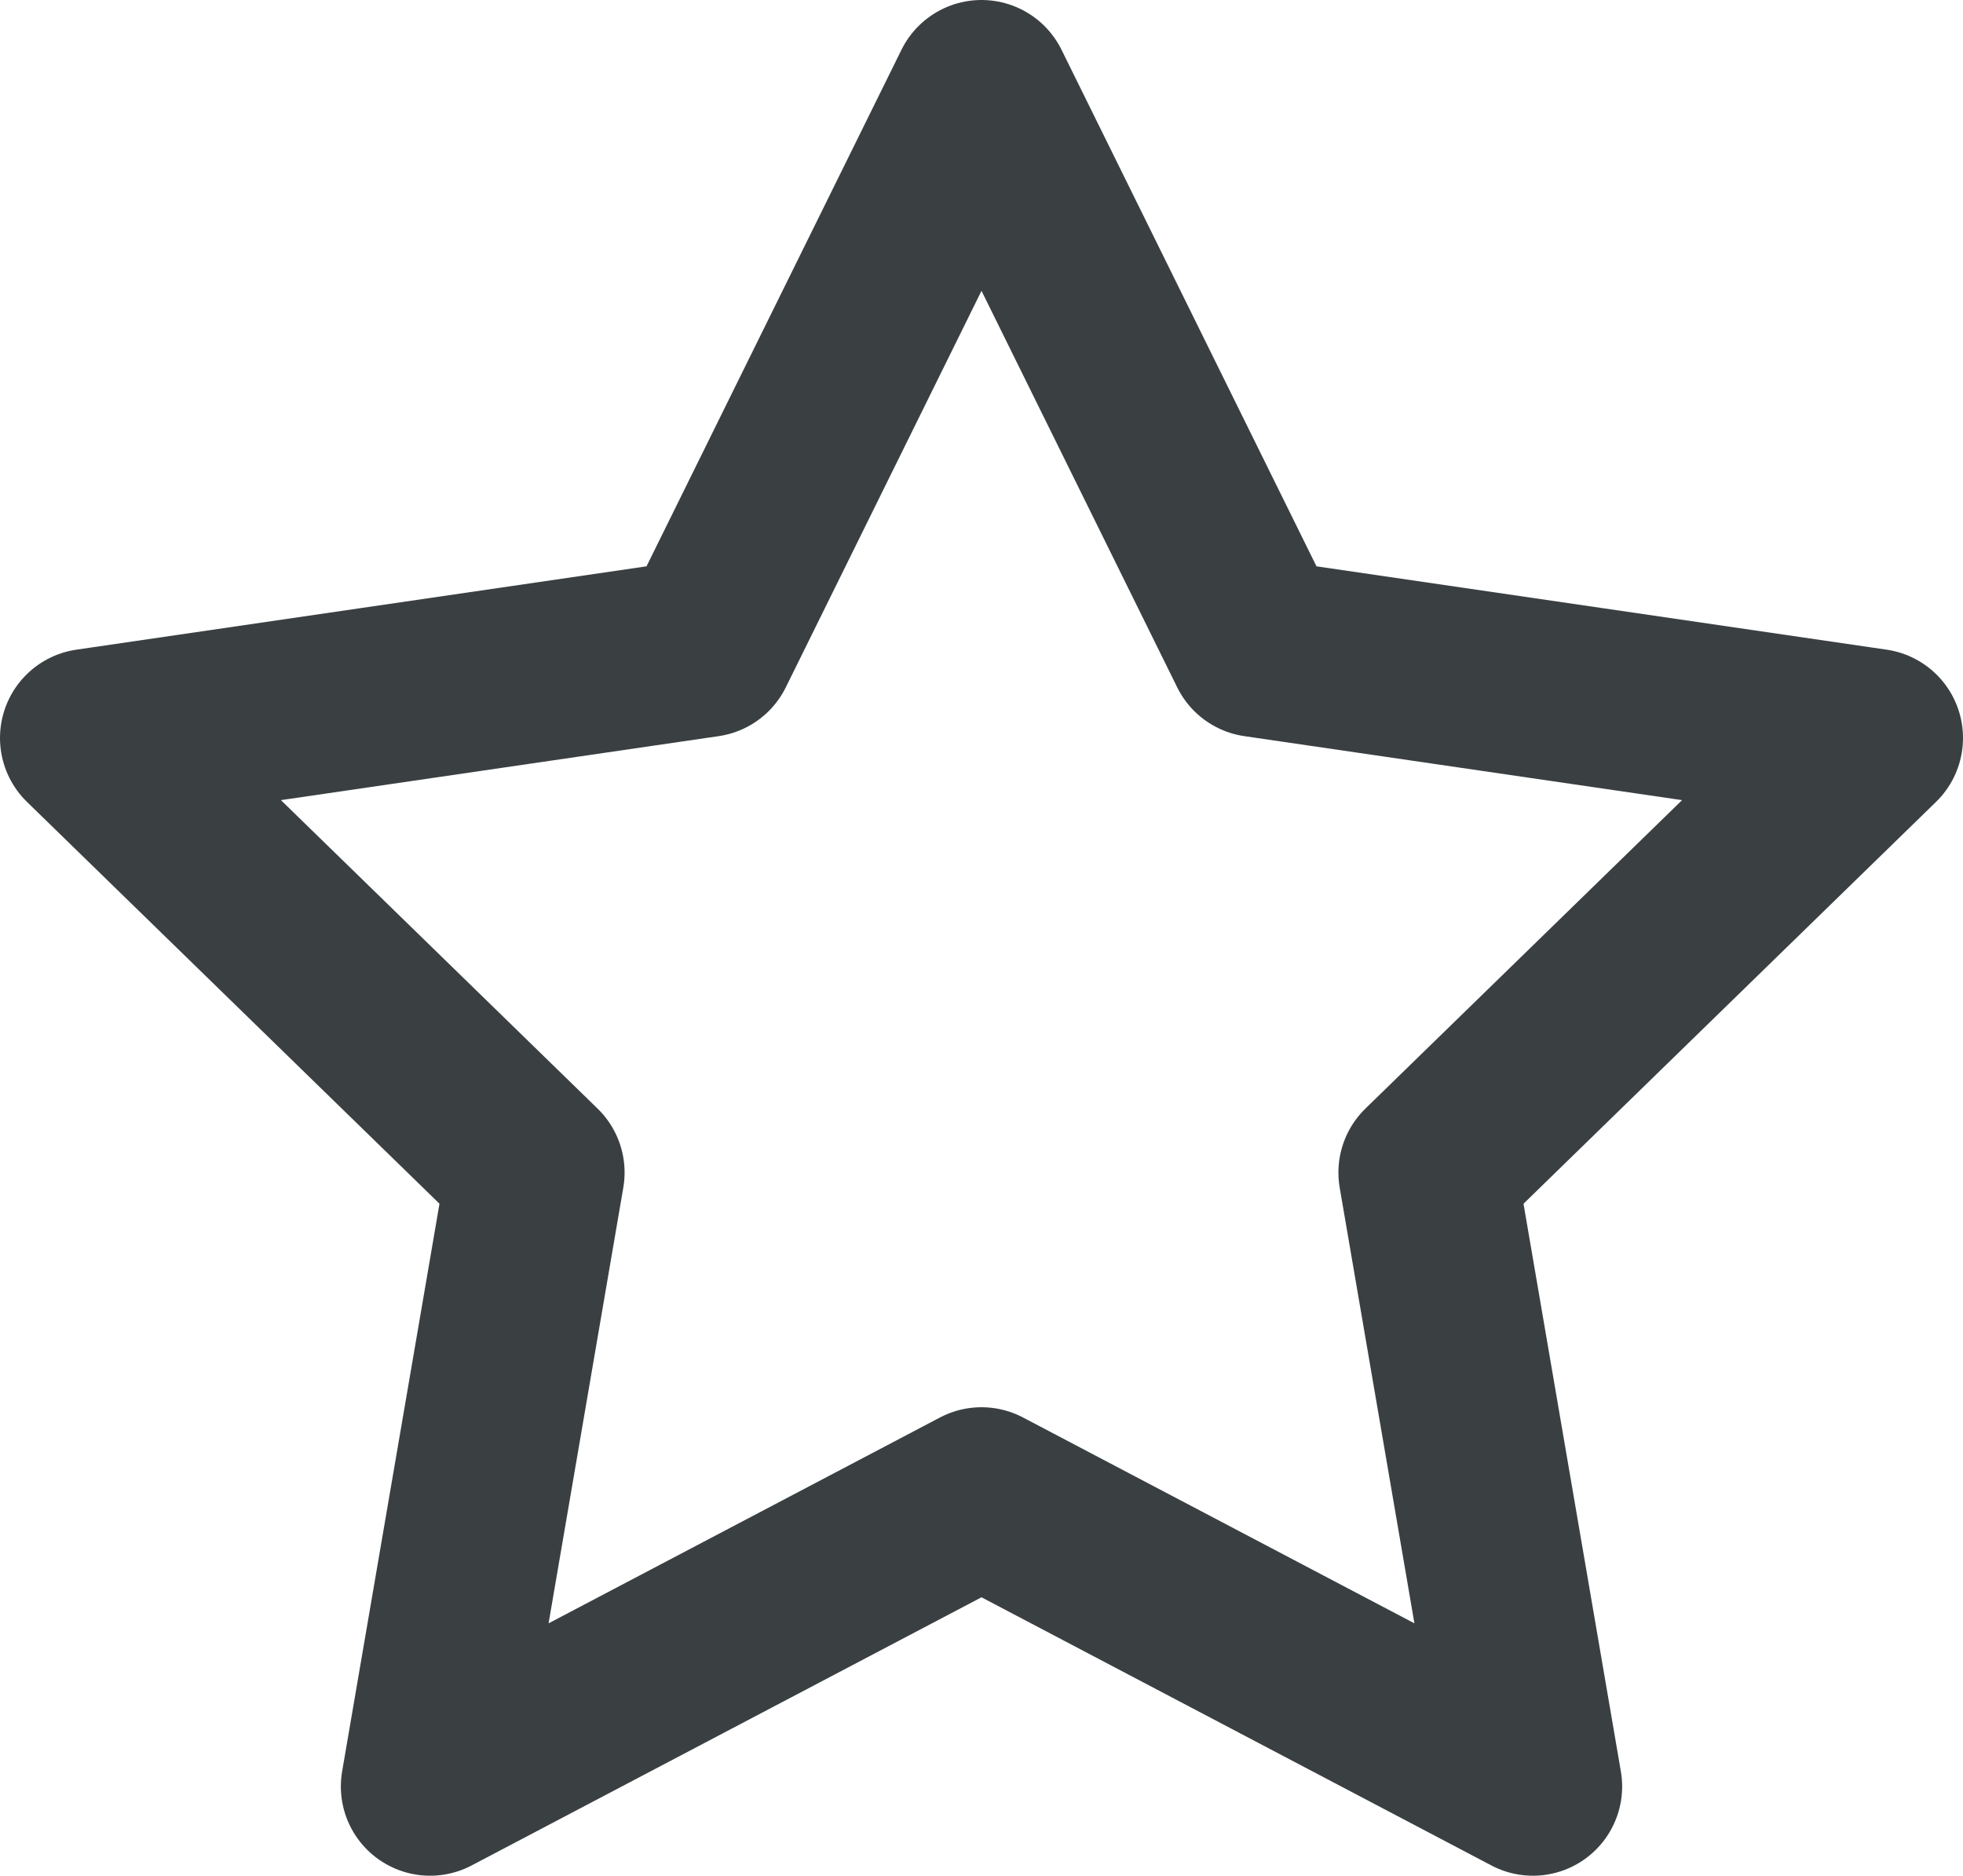
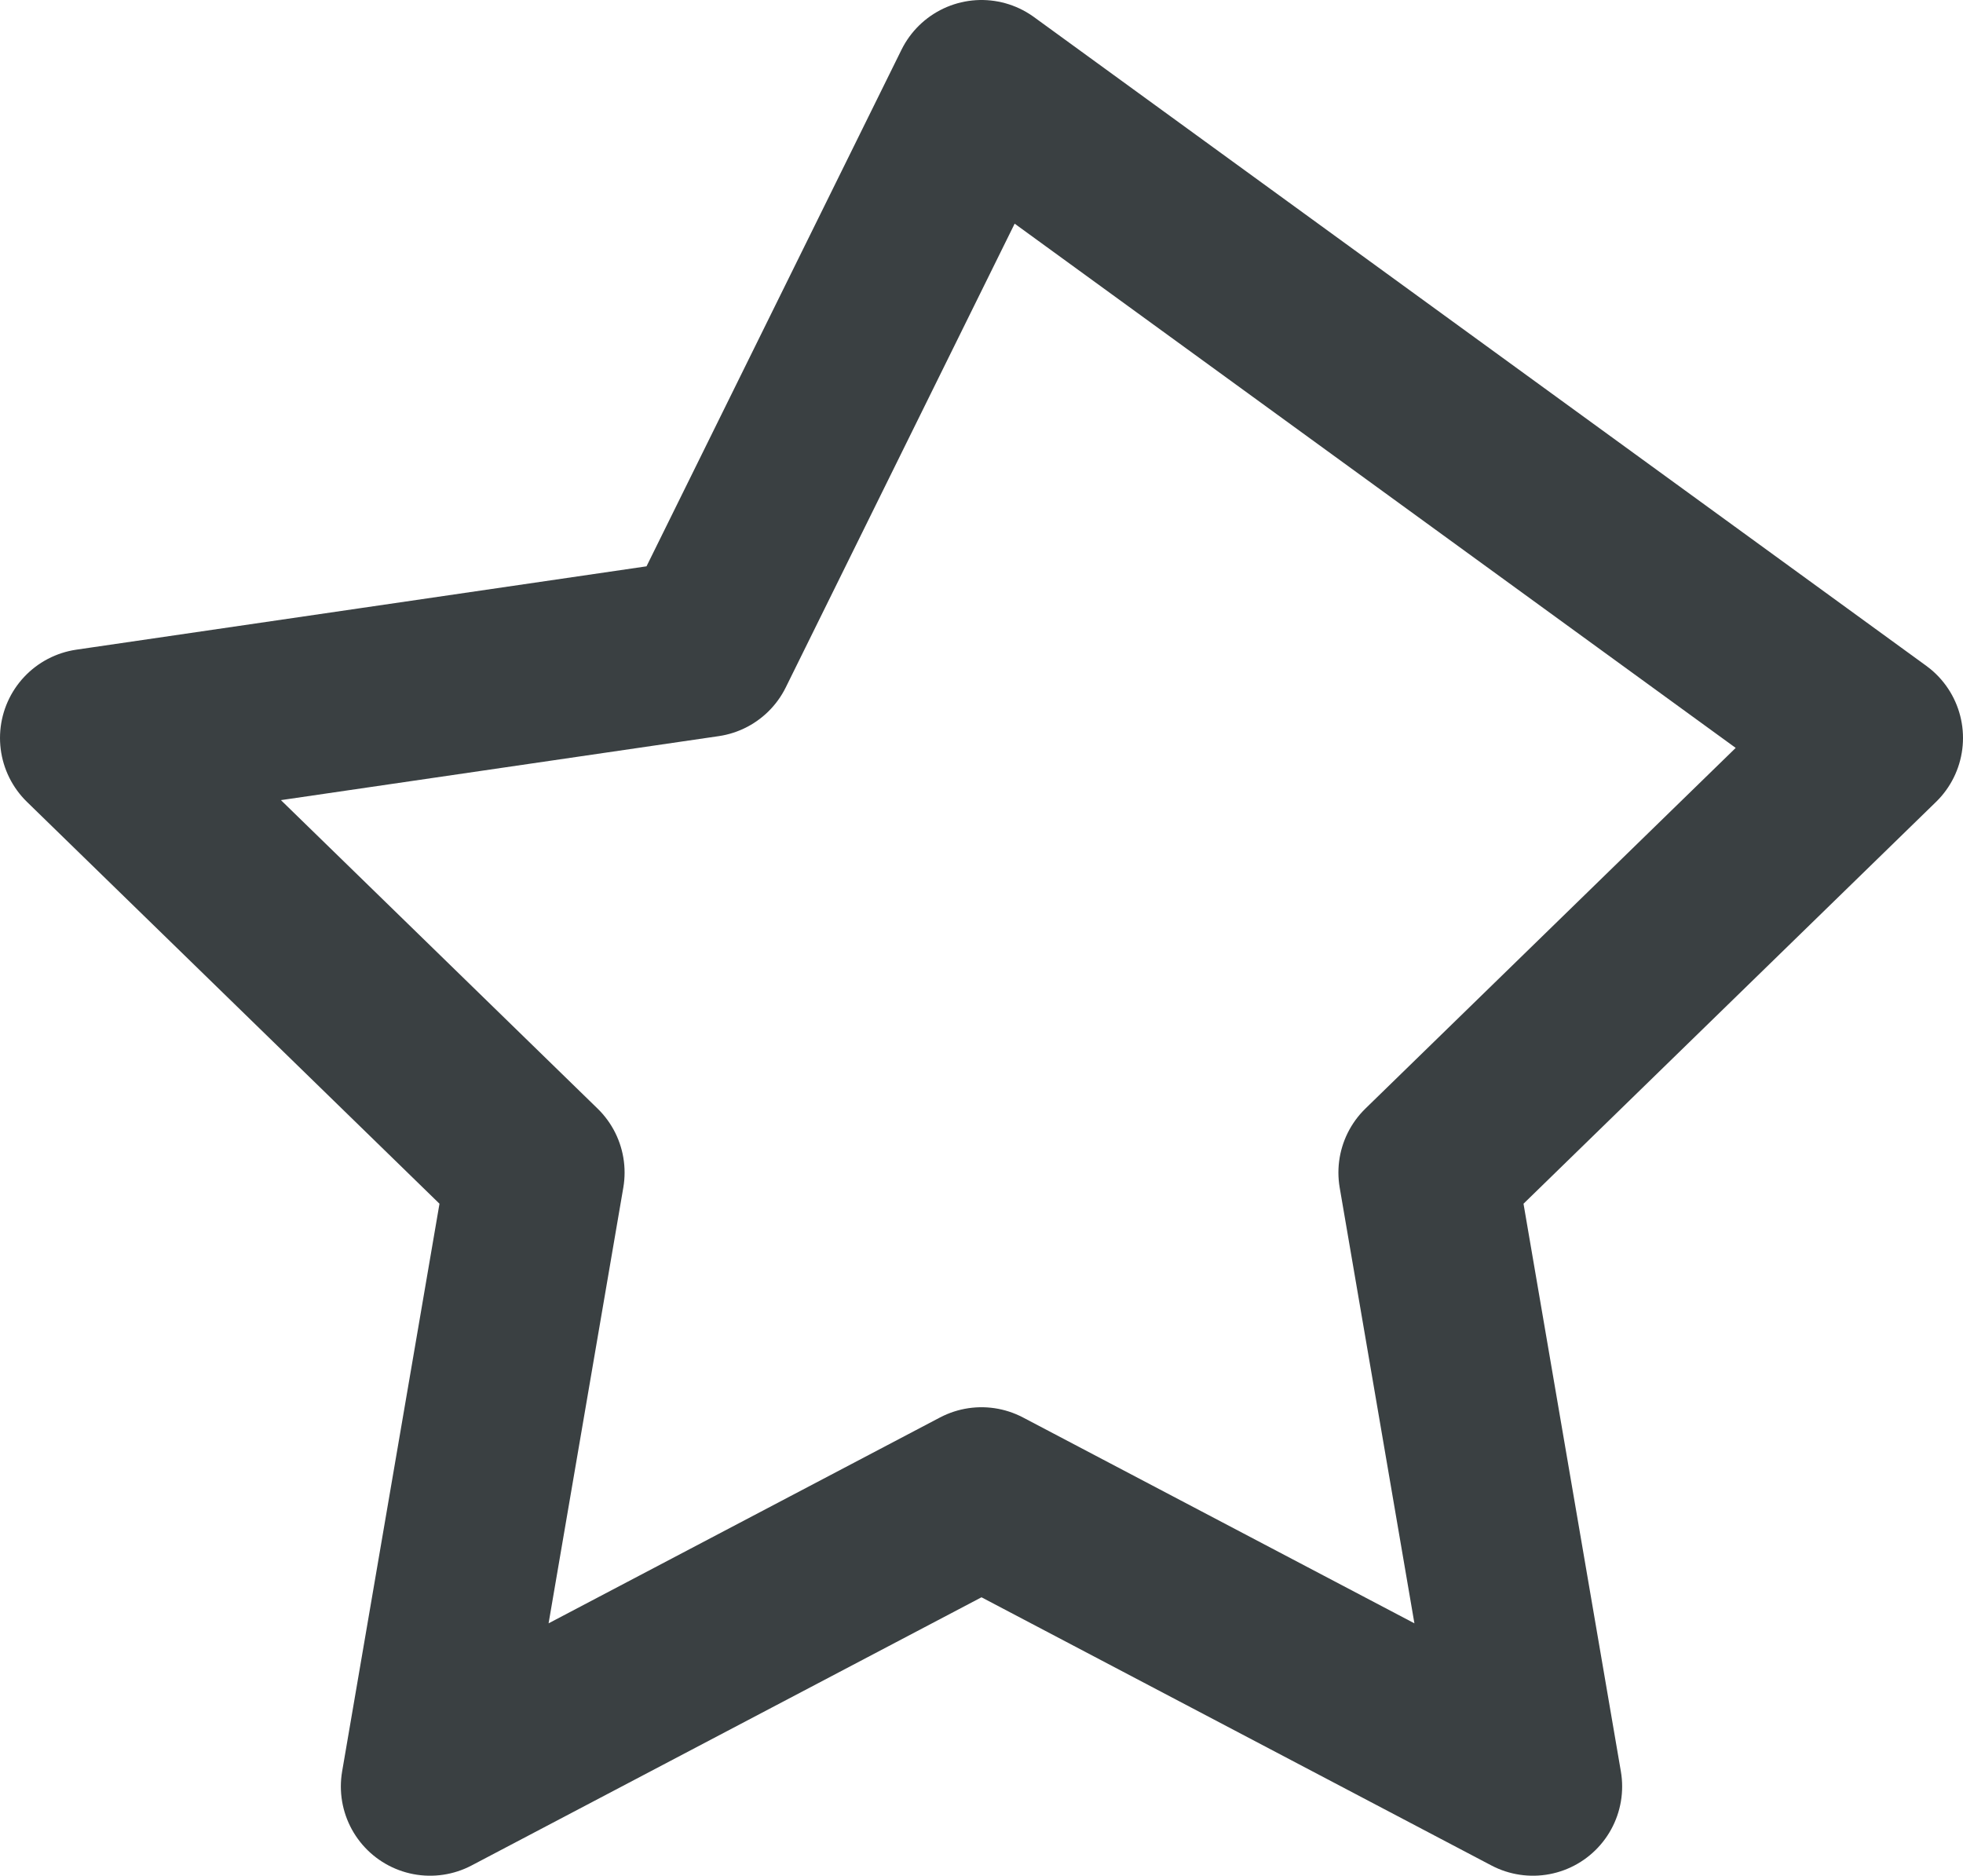
<svg xmlns="http://www.w3.org/2000/svg" id="Page-1" width="22" height="21.02" viewBox="0 0 22 21.02">
  <g id="Artboard" transform="translate(-1729 -2003)">
    <g id="star" transform="translate(1730 2004)">
-       <path id="Shape" d="M10,0l3.09,6.26L20,7.27l-5,4.87,1.18,6.88L10,15.77,3.82,19.02,5,12.14,0,7.27,6.91,6.26Z" fill="none" stroke="#3a4042" stroke-linecap="round" stroke-linejoin="round" stroke-width="2" />
+       <path id="Shape" d="M10,0L20,7.27l-5,4.87,1.18,6.88L10,15.77,3.82,19.02,5,12.14,0,7.27,6.91,6.26Z" fill="none" stroke="#3a4042" stroke-linecap="round" stroke-linejoin="round" stroke-width="2" />
    </g>
  </g>
</svg>